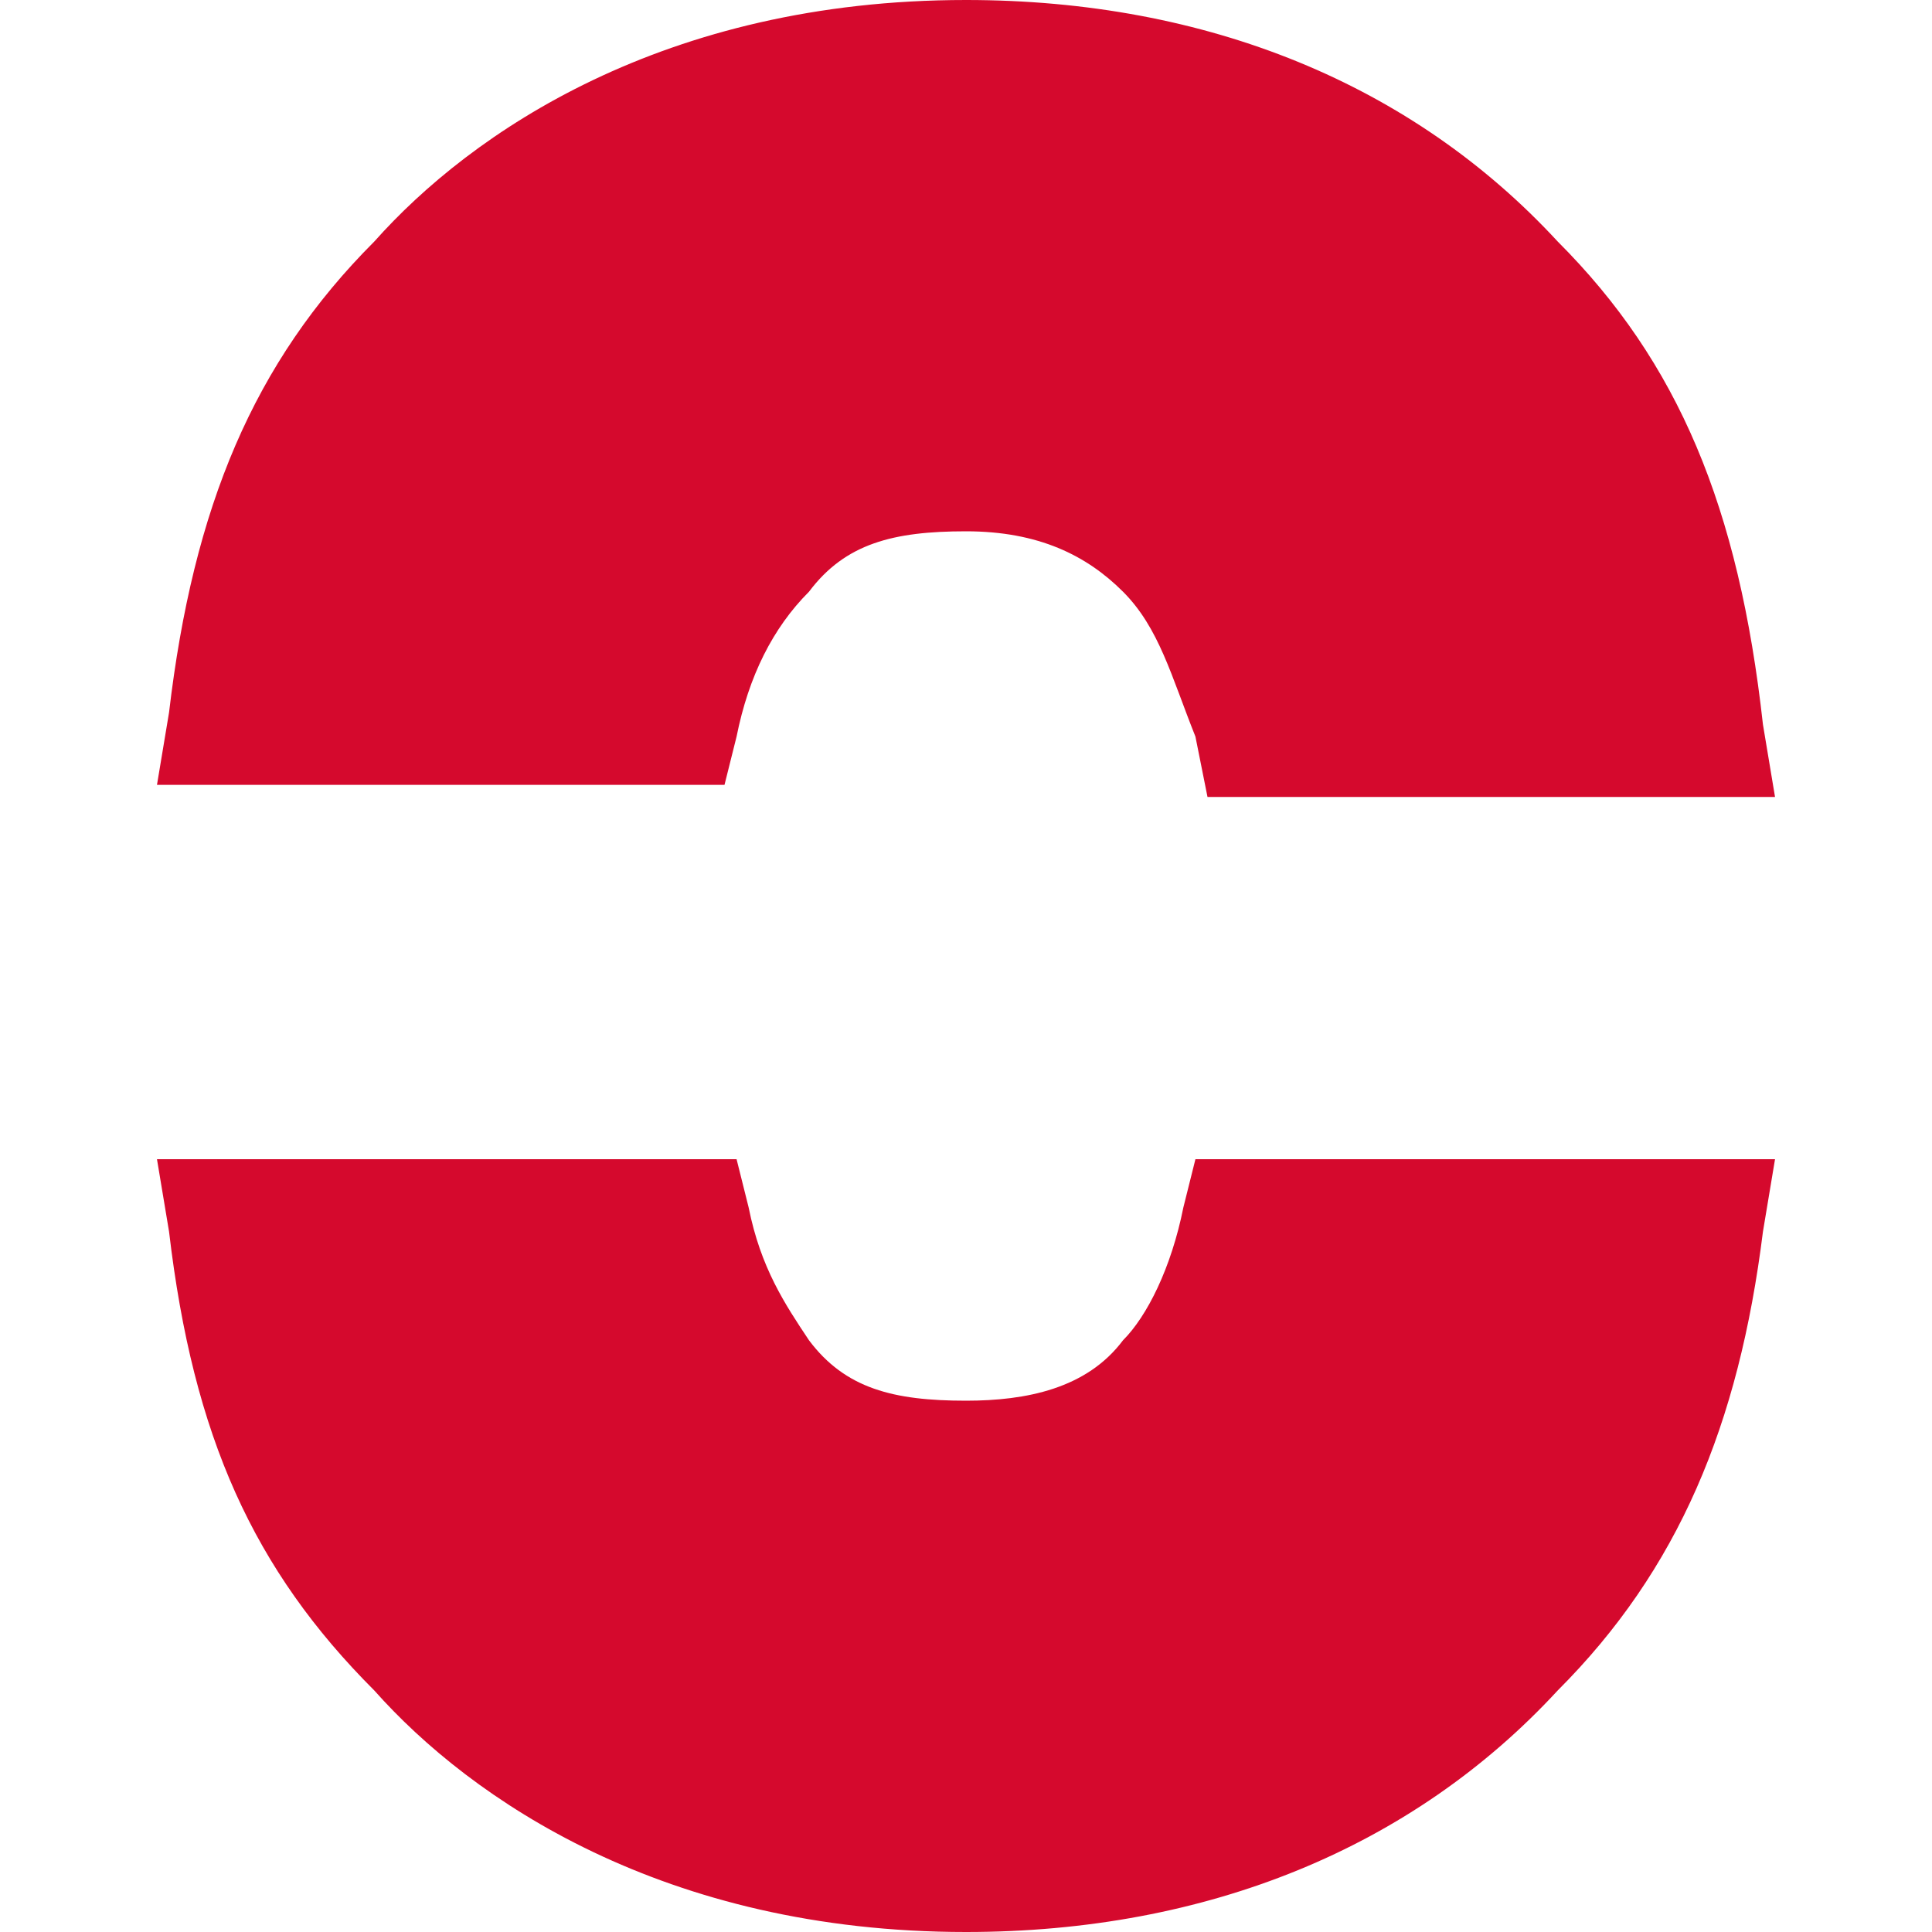
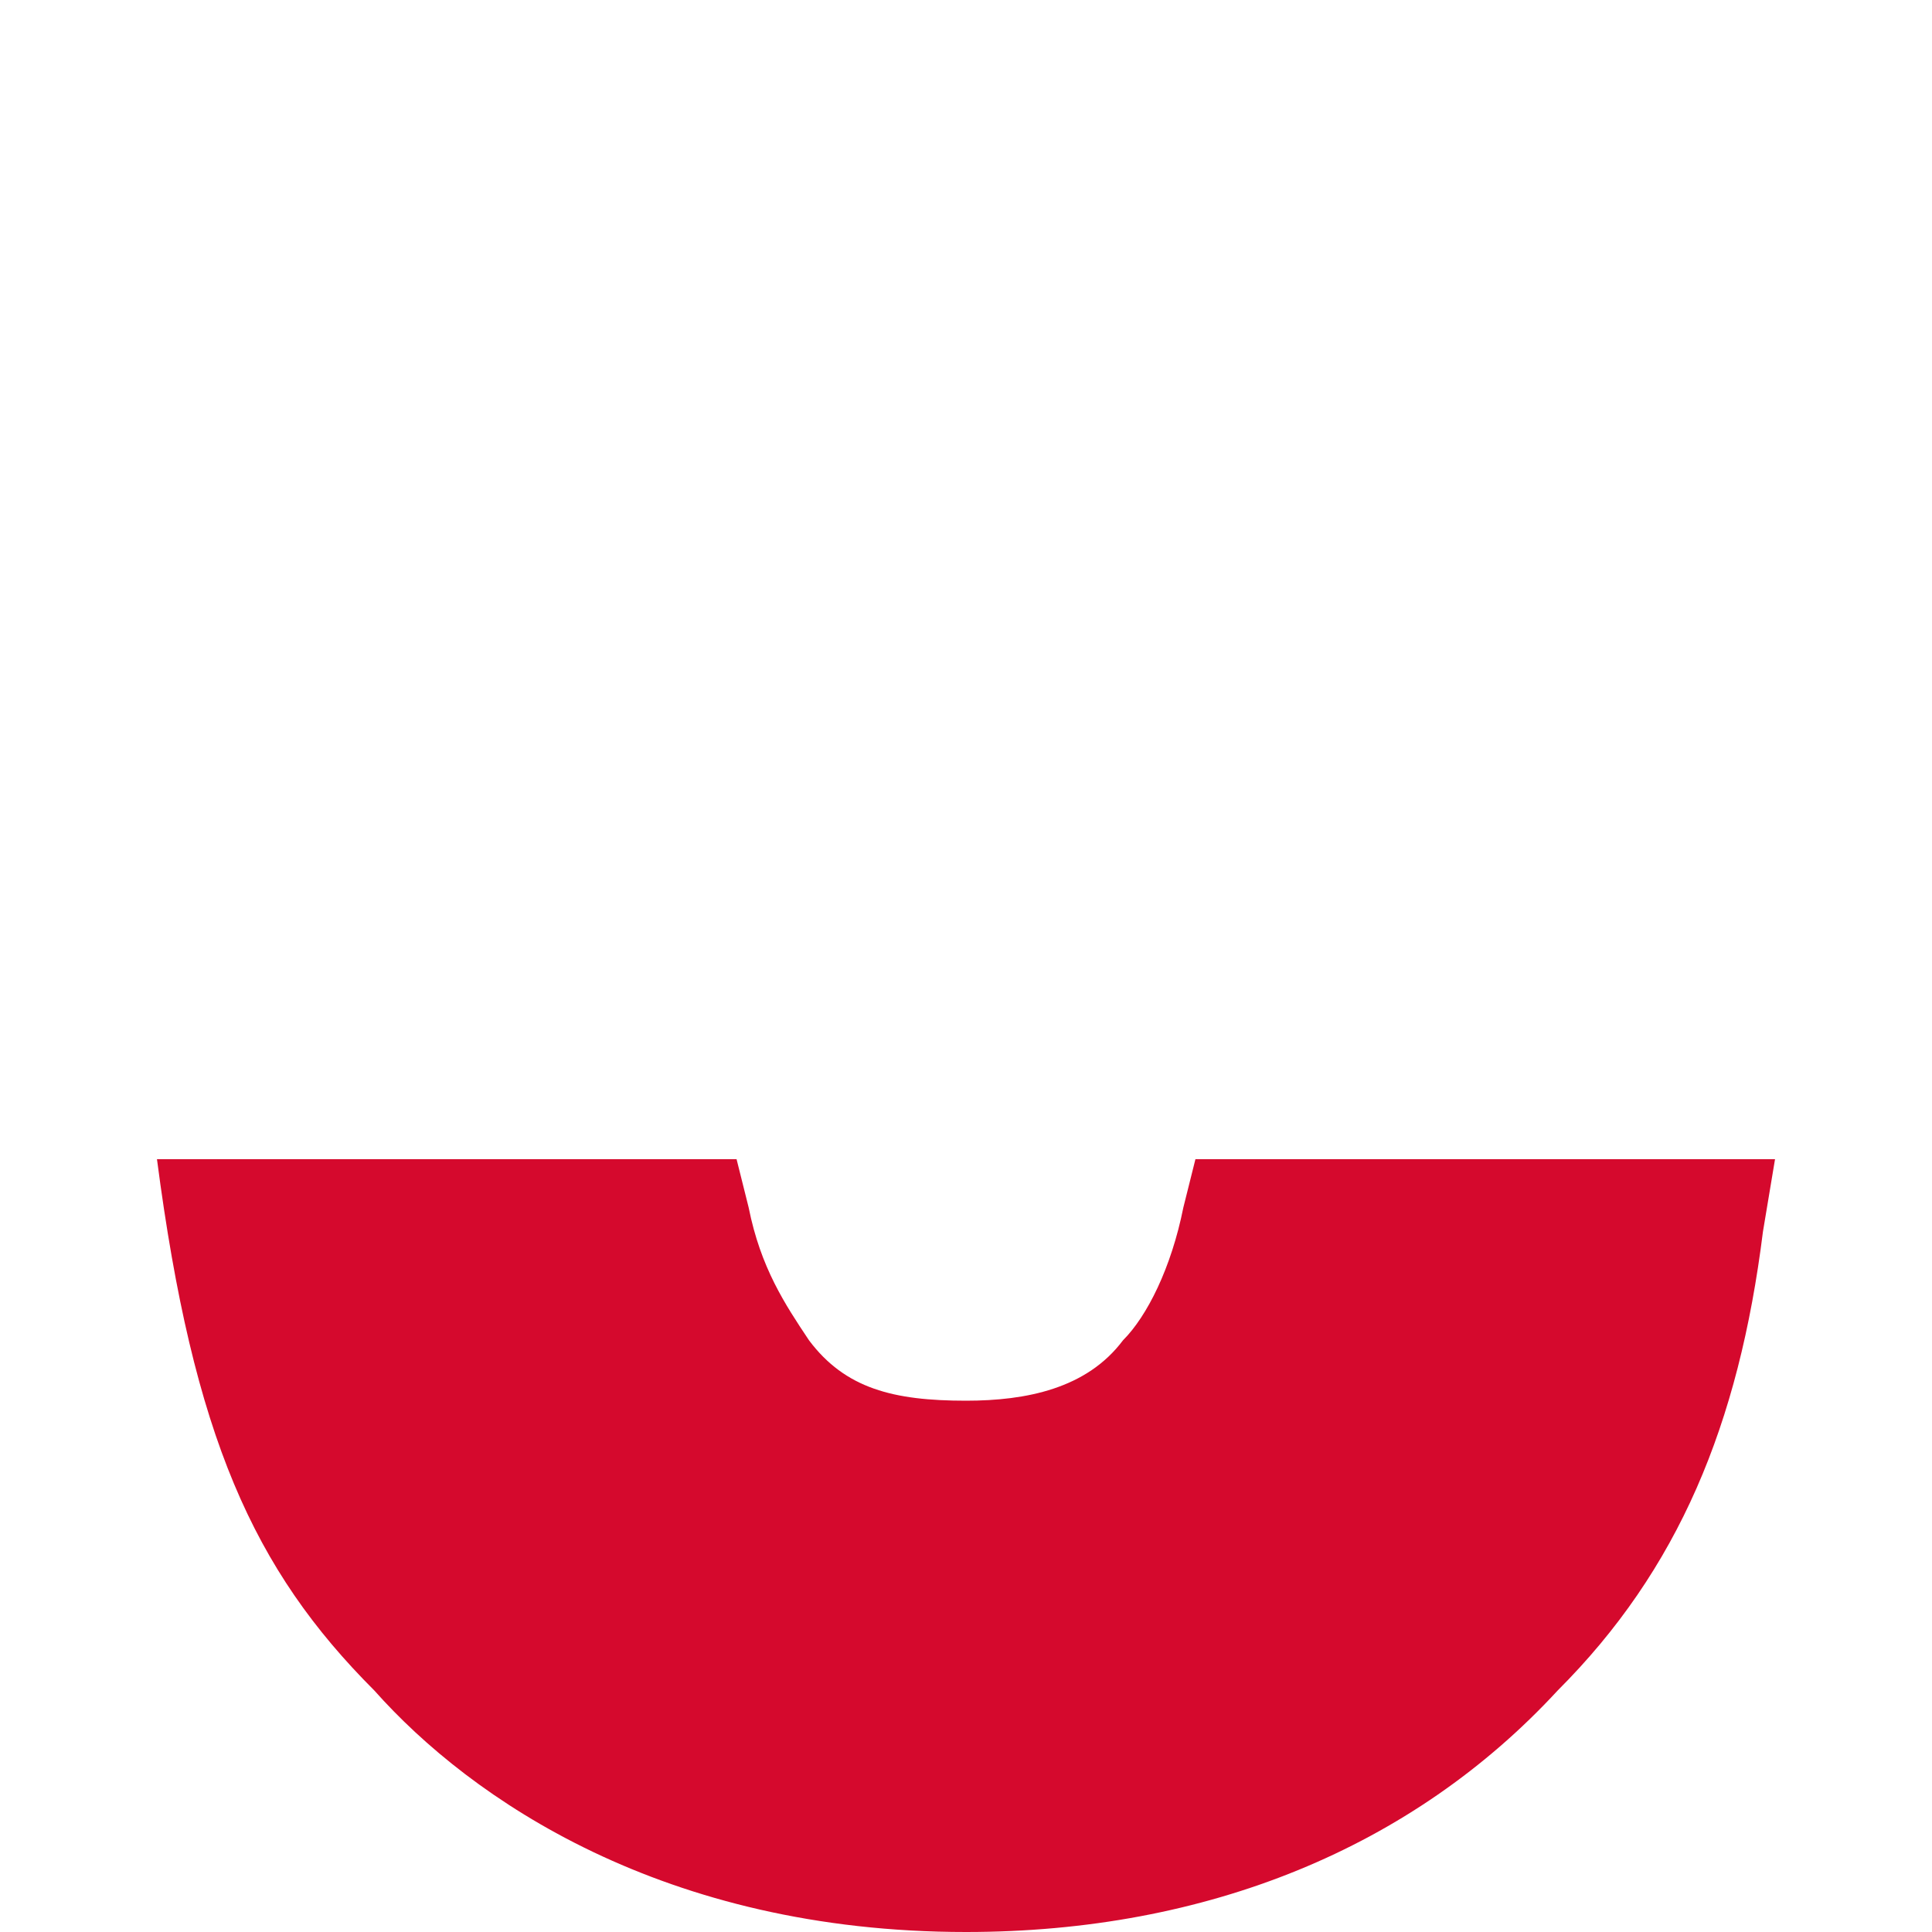
<svg xmlns="http://www.w3.org/2000/svg" id="Ebene_1" x="0px" y="0px" viewBox="0 0 16 16" style="enable-background:new 0 0 16 16;" xml:space="preserve">
  <style type="text/css">	.st0{fill:#D5092D;}</style>
  <g>
-     <path class="st0" d="M6.1,6.1c0.1-0.5,0.3-0.9,0.6-1.2C7,4.5,7.4,4.4,8,4.4c0.6,0,1,0.2,1.3,0.5c0.3,0.3,0.4,0.7,0.6,1.2l0.1,0.5  h4.7l-0.1-0.6C14.4,4.2,13.9,3,12.9,2C11.7,0.7,10,0,8,0C5.5,0,3.9,1.1,3.1,2c-1,1-1.5,2.2-1.7,3.9L1.3,6.5h4.7L6.1,6.1z" />
-     <path class="st0" d="M9.8,10c-0.1,0.5-0.3,0.9-0.5,1.1C9,11.5,8.5,11.6,8,11.6c-0.6,0-1-0.1-1.3-0.5c-0.2-0.3-0.4-0.6-0.5-1.1  L6.1,9.6H1.3l0.1,0.6C1.6,11.9,2.1,13,3.1,14c0.8,0.9,2.4,2,4.9,2c2,0,3.7-0.7,4.9-2c1-1,1.5-2.2,1.7-3.8l0.1-0.6H9.9L9.8,10z" />
+     <path class="st0" d="M9.8,10c-0.1,0.5-0.3,0.9-0.5,1.1C9,11.5,8.5,11.6,8,11.6c-0.6,0-1-0.1-1.3-0.5c-0.2-0.3-0.4-0.6-0.5-1.1  L6.1,9.6H1.3C1.6,11.9,2.1,13,3.1,14c0.8,0.9,2.4,2,4.9,2c2,0,3.7-0.7,4.9-2c1-1,1.5-2.2,1.7-3.8l0.1-0.6H9.9L9.8,10z" />
  </g>
</svg>